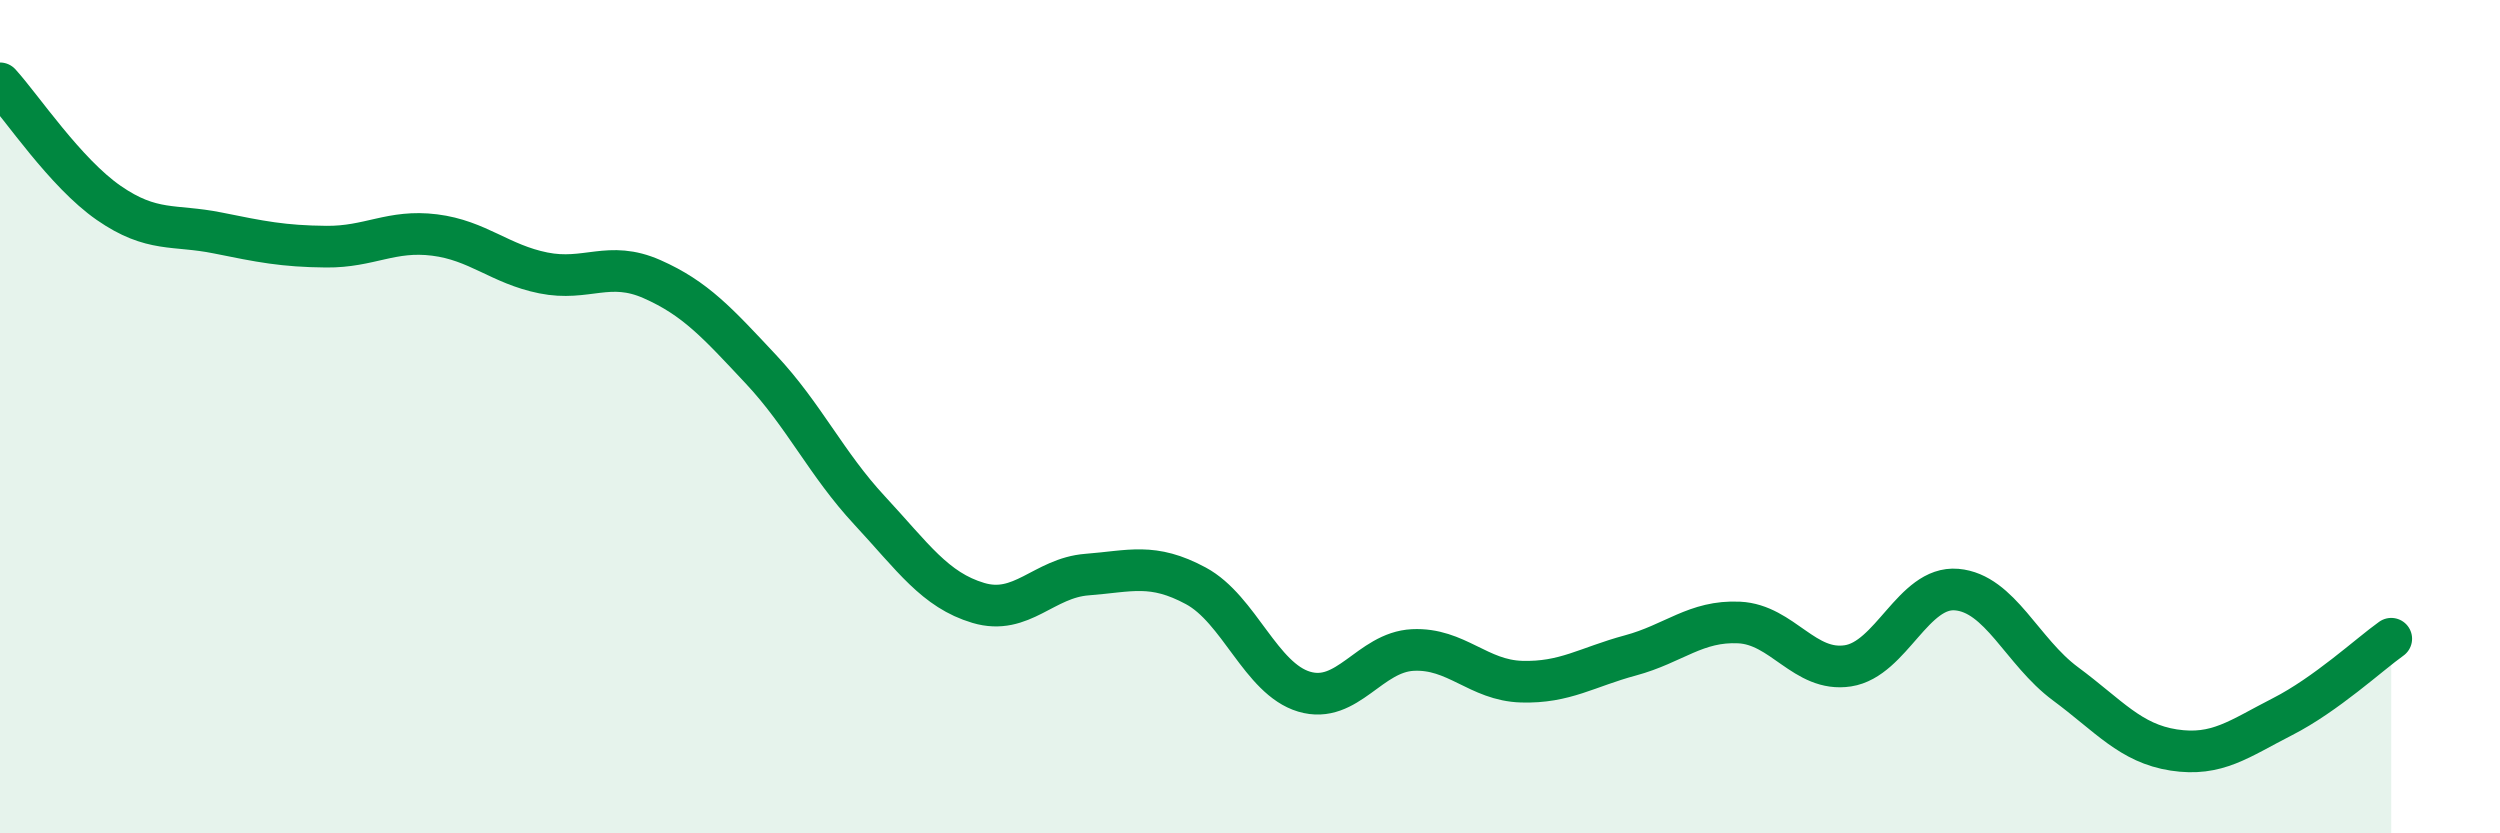
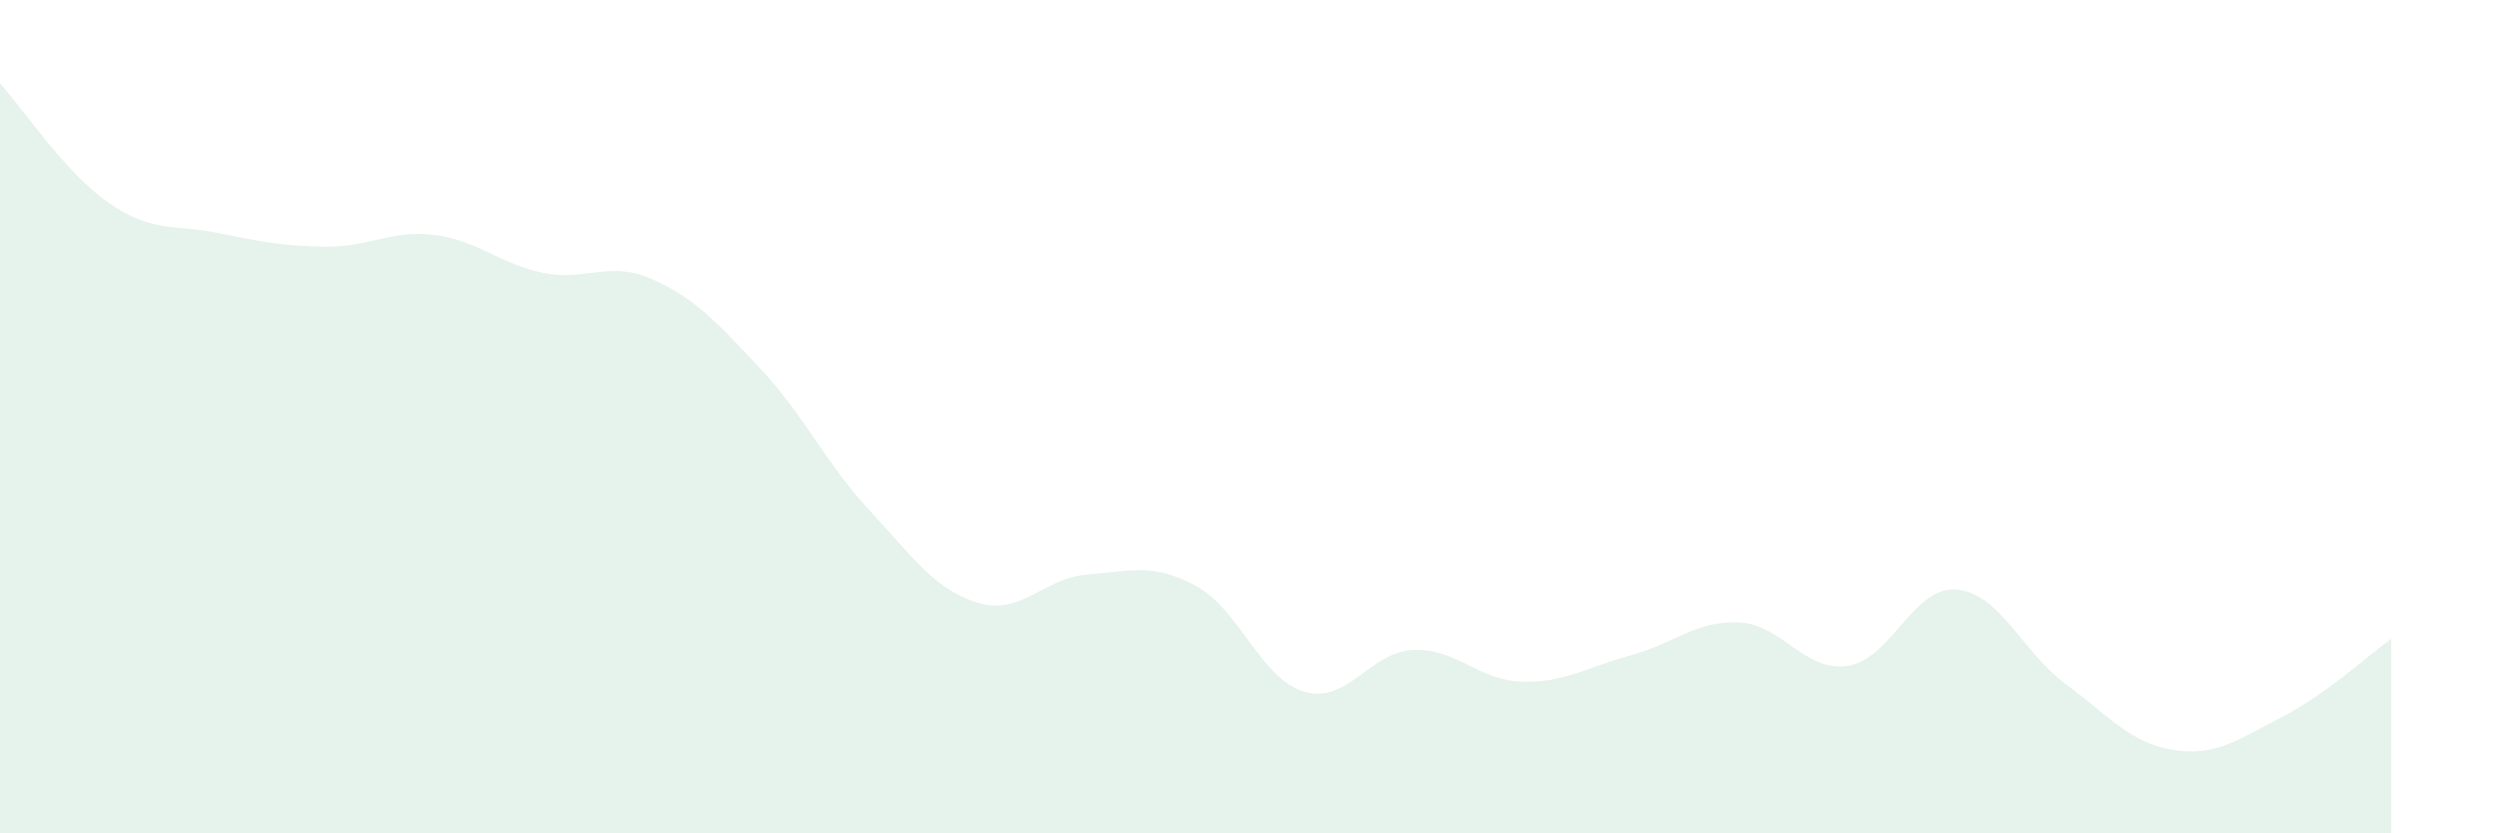
<svg xmlns="http://www.w3.org/2000/svg" width="60" height="20" viewBox="0 0 60 20">
  <path d="M 0,2 C 0.52,2.57 1.57,4.15 2.61,4.87 C 3.65,5.59 4.18,5.38 5.22,5.59 C 6.26,5.8 6.79,5.91 7.83,5.92 C 8.87,5.93 9.39,5.51 10.43,5.64 C 11.47,5.77 12,6.34 13.04,6.55 C 14.08,6.76 14.61,6.24 15.65,6.7 C 16.69,7.16 17.22,7.75 18.26,8.86 C 19.3,9.97 19.83,11.13 20.87,12.25 C 21.91,13.37 22.44,14.16 23.48,14.47 C 24.52,14.78 25.05,13.87 26.09,13.79 C 27.13,13.71 27.66,13.5 28.7,14.06 C 29.74,14.62 30.26,16.29 31.3,16.6 C 32.34,16.91 32.87,15.65 33.91,15.6 C 34.95,15.55 35.48,16.33 36.52,16.36 C 37.56,16.39 38.09,16.01 39.13,15.73 C 40.17,15.45 40.7,14.89 41.74,14.94 C 42.78,14.99 43.31,16.14 44.35,15.98 C 45.39,15.82 45.92,14.06 46.96,14.15 C 48,14.24 48.53,15.64 49.57,16.41 C 50.61,17.18 51.13,17.84 52.17,18 C 53.21,18.16 53.74,17.73 54.78,17.2 C 55.82,16.67 56.87,15.7 57.39,15.33L57.39 20L0 20Z" fill="#008740" opacity="0.1" stroke-linecap="round" stroke-linejoin="round" />
-   <path d="M 0,2 C 0.52,2.57 1.57,4.15 2.61,4.87 C 3.65,5.59 4.18,5.38 5.22,5.59 C 6.26,5.8 6.79,5.91 7.83,5.92 C 8.87,5.93 9.39,5.51 10.43,5.64 C 11.47,5.77 12,6.34 13.04,6.55 C 14.08,6.76 14.61,6.24 15.65,6.7 C 16.69,7.16 17.22,7.75 18.26,8.86 C 19.3,9.97 19.83,11.13 20.87,12.25 C 21.91,13.37 22.44,14.16 23.48,14.47 C 24.52,14.78 25.05,13.87 26.09,13.79 C 27.13,13.71 27.66,13.5 28.7,14.06 C 29.74,14.62 30.26,16.29 31.3,16.6 C 32.34,16.91 32.87,15.65 33.91,15.6 C 34.95,15.55 35.48,16.33 36.52,16.36 C 37.56,16.39 38.09,16.01 39.13,15.73 C 40.17,15.45 40.7,14.89 41.74,14.94 C 42.78,14.99 43.31,16.14 44.35,15.98 C 45.39,15.82 45.92,14.06 46.96,14.15 C 48,14.24 48.53,15.64 49.57,16.41 C 50.61,17.18 51.13,17.84 52.17,18 C 53.21,18.16 53.74,17.73 54.78,17.2 C 55.82,16.67 56.87,15.7 57.39,15.33" stroke="#008740" stroke-width="1" fill="none" stroke-linecap="round" stroke-linejoin="round" />
</svg>